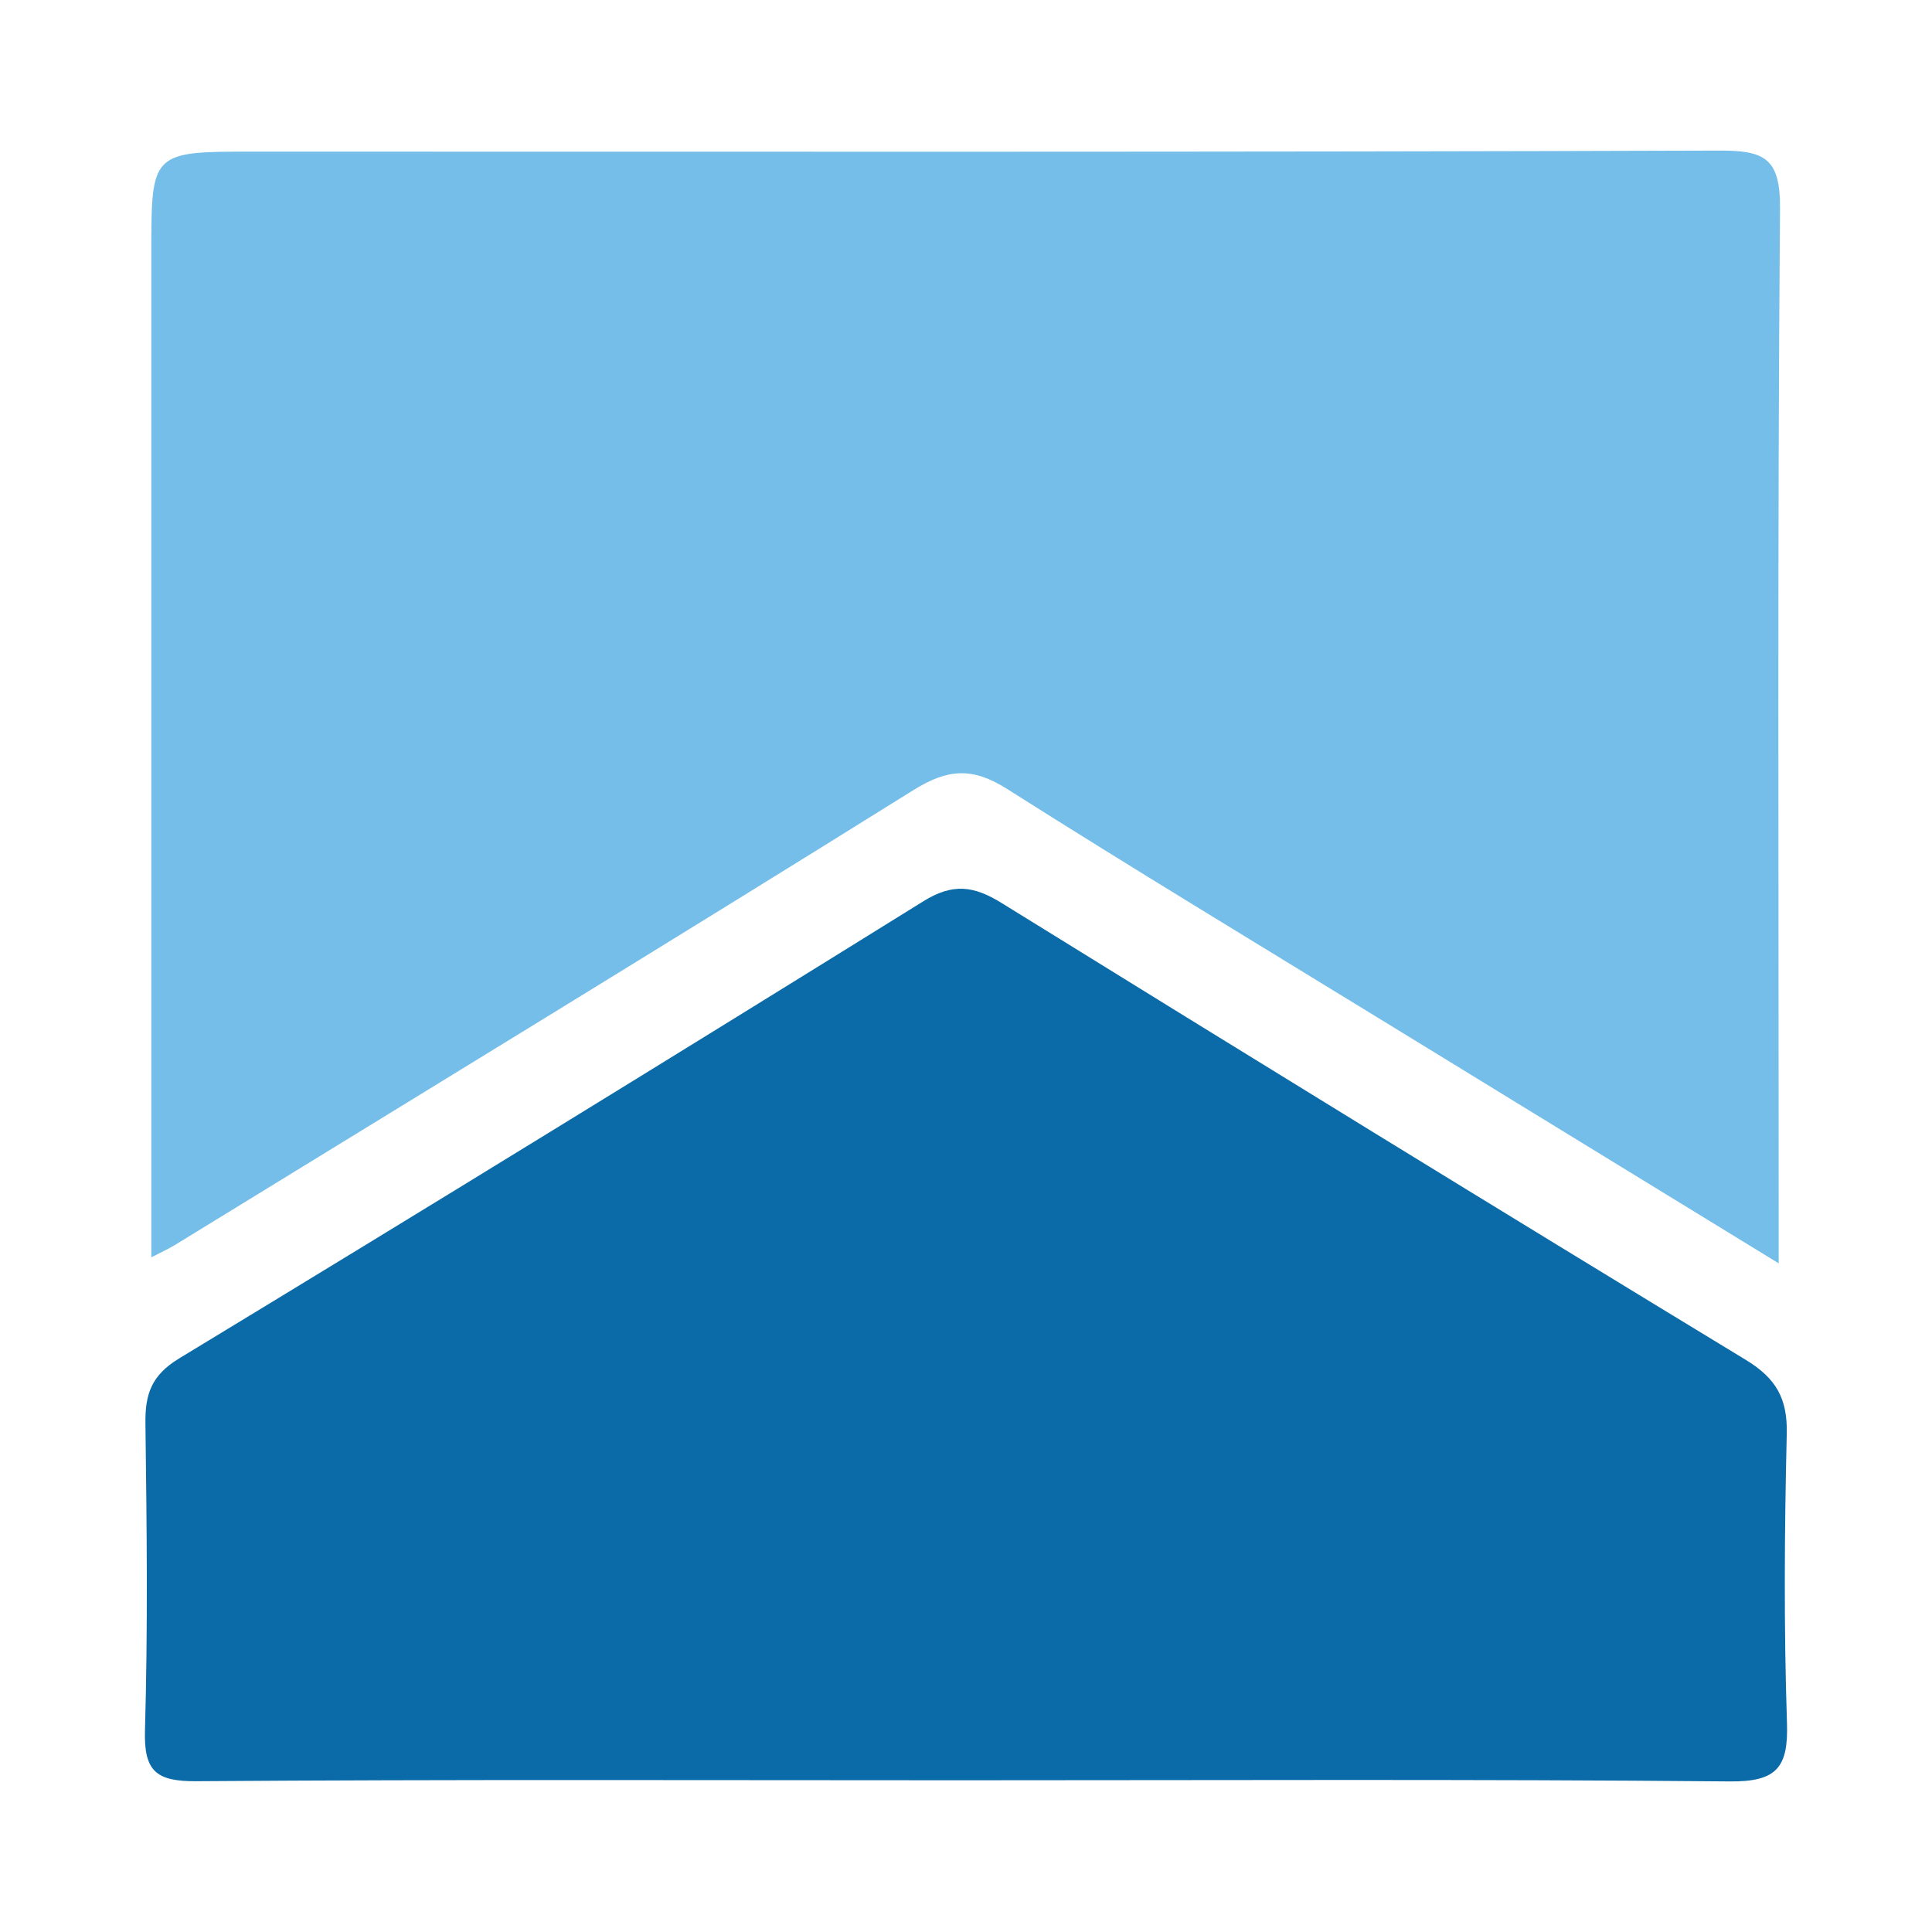
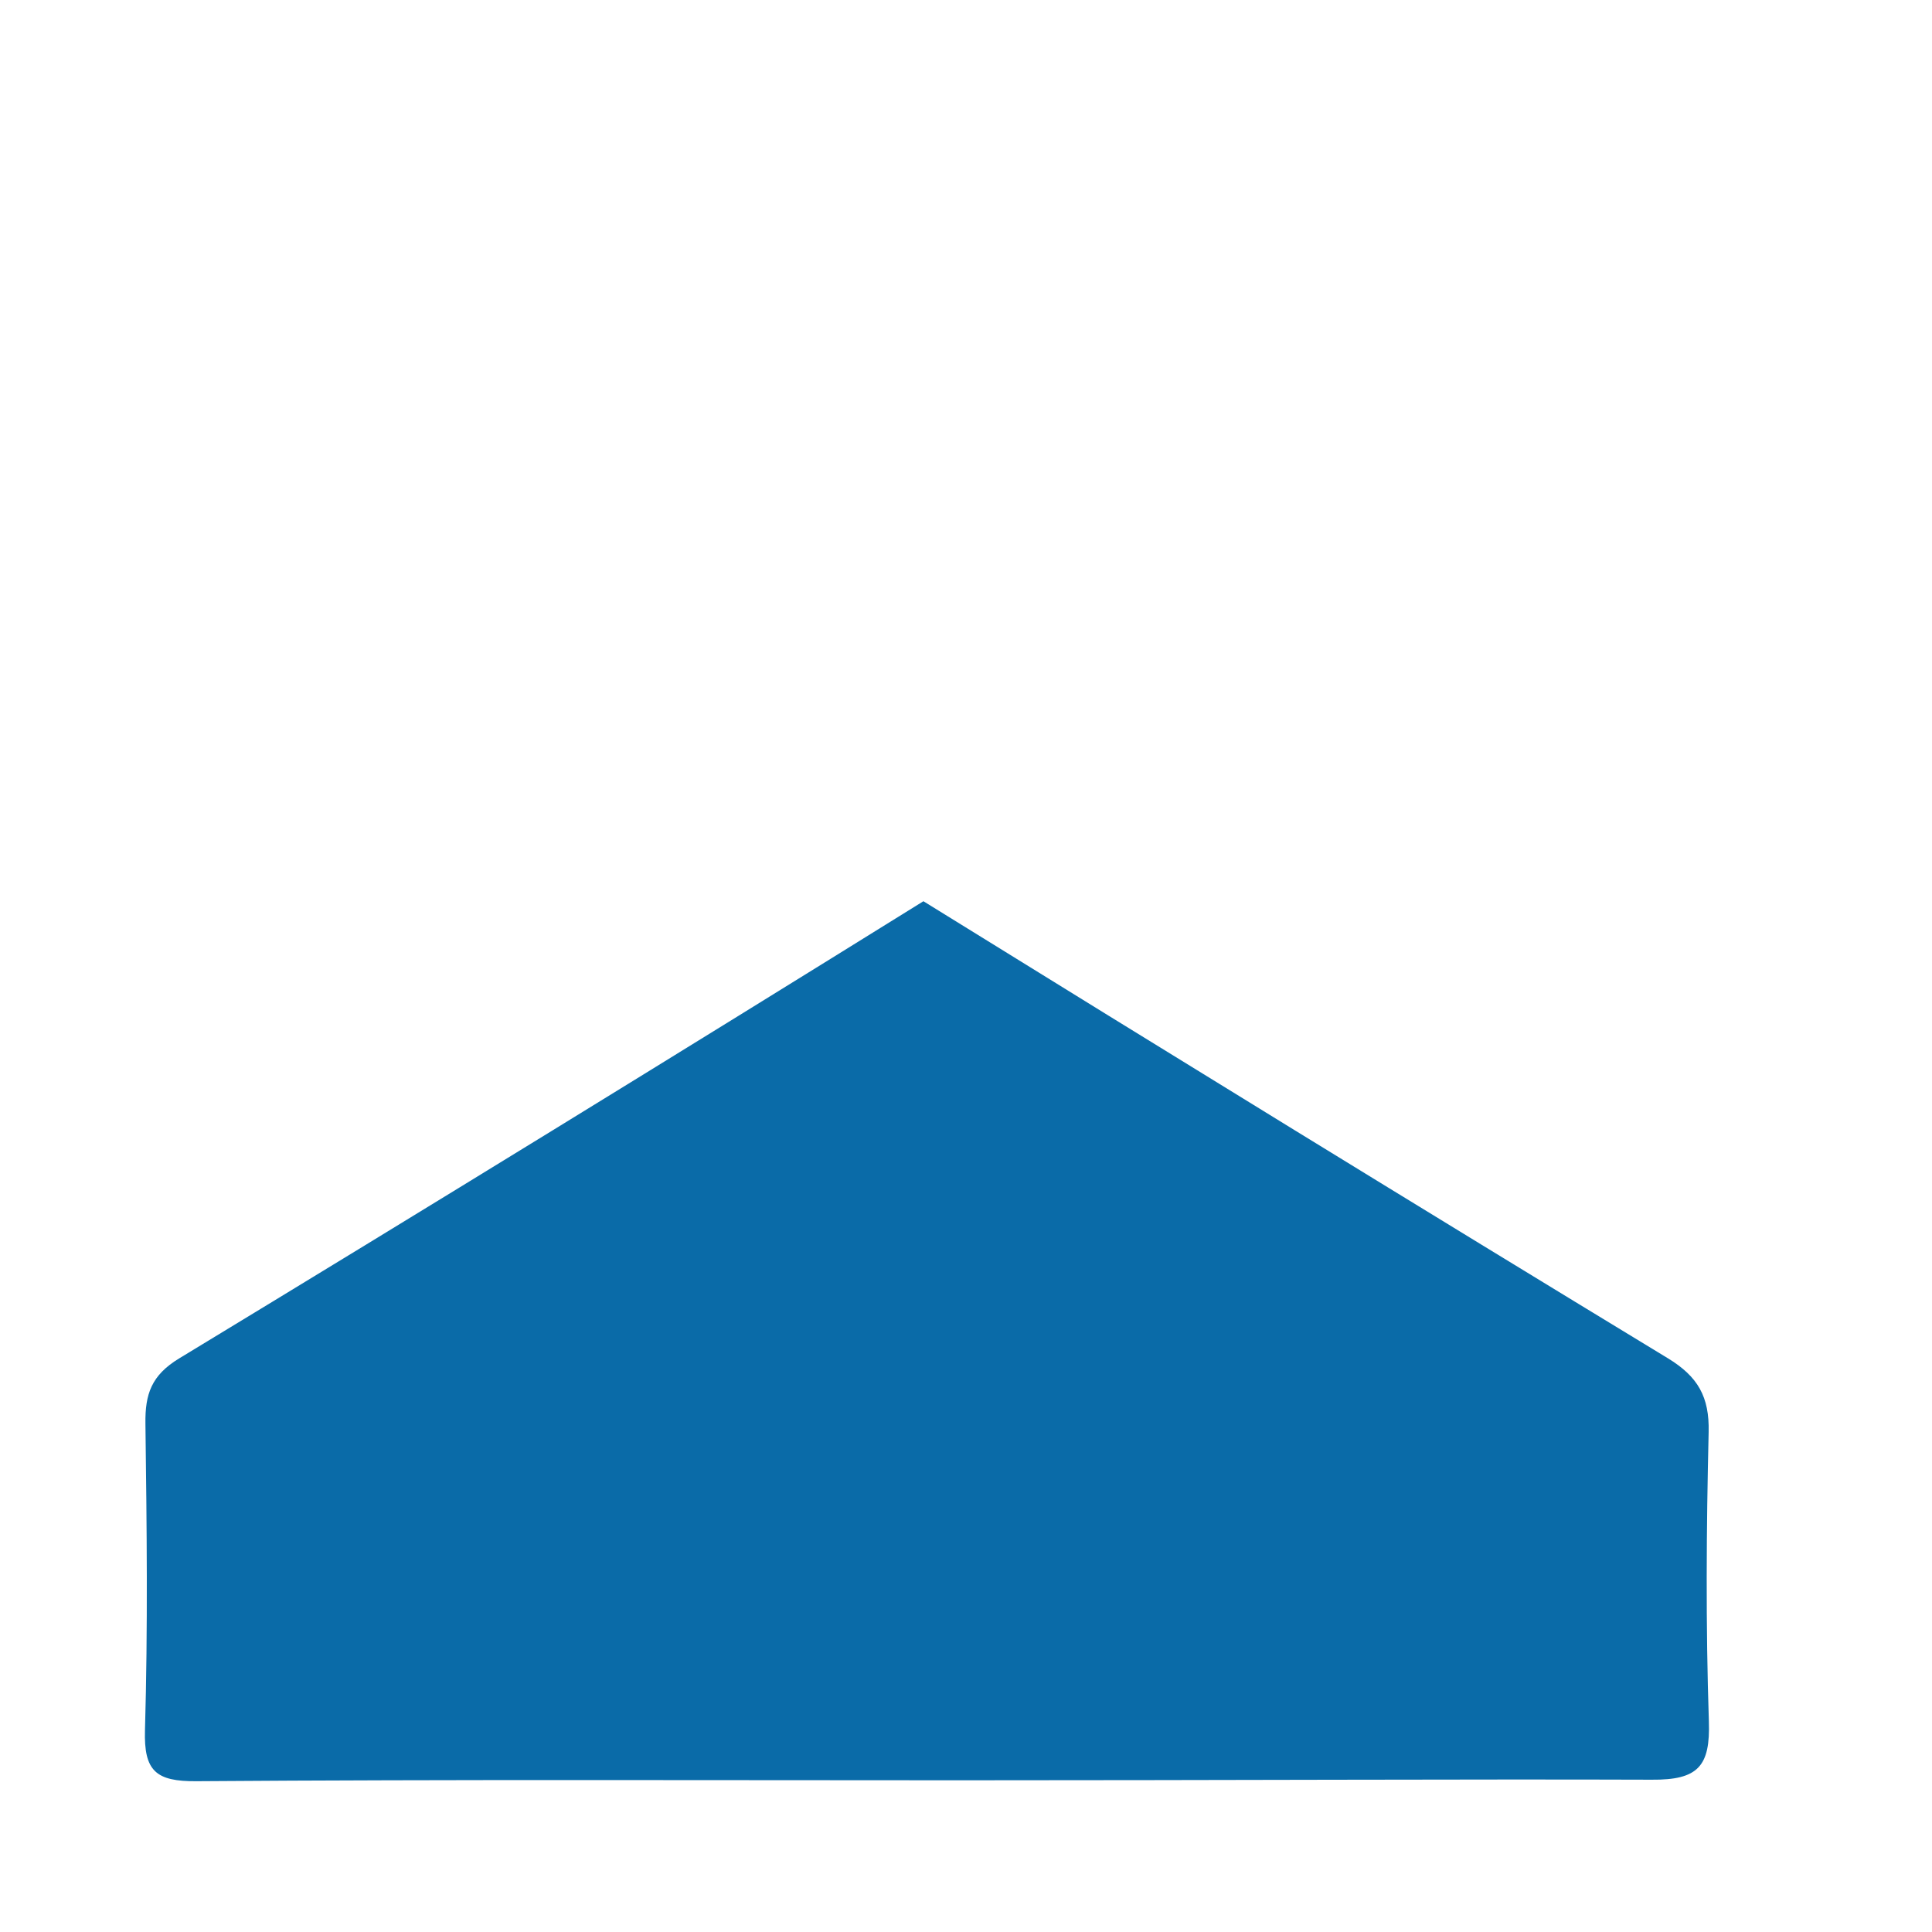
<svg xmlns="http://www.w3.org/2000/svg" version="1.1" id="Layer_1" x="0px" y="0px" width="200px" height="200px" viewBox="0 0 200 200" enable-background="new 0 0 200 200" xml:space="preserve">
  <g>
-     <path fill="#75BEE9" d="M15.664,130.158c0-34.97,0-69.458,0-103.947c0-10.516-0.001-10.516,10.64-10.516   c50.531,0,101.062,0.064,151.592-0.108c4.708-0.016,6.413,0.71,6.371,5.999c-0.275,34.55-0.138,69.104-0.137,103.657   c0,1.561,0,3.122,0,5.537c-13.966-8.557-27.324-16.734-40.674-24.924c-13.096-8.035-26.253-15.974-39.228-24.2   c-3.536-2.242-6.103-2.091-9.668,0.134c-25.393,15.844-50.945,31.431-76.452,47.092C17.467,129.277,16.771,129.584,15.664,130.158z   " />
-     <path fill="#0A6BA8" d="M99.392,184.294c-26.356-0.001-52.714-0.096-79.069,0.096c-4.178,0.03-5.438-1.047-5.315-5.281   c0.306-10.574,0.187-21.163,0.047-31.744c-0.04-3.041,0.611-4.995,3.496-6.745c25.767-15.632,51.441-31.42,77.041-47.325   c3.045-1.892,5.216-1.599,8.086,0.178c25.626,15.865,51.299,31.655,77.056,47.306c3.131,1.902,4.317,4.005,4.231,7.643   c-0.236,9.978-0.307,19.973,0.023,29.945c0.154,4.637-1.091,6.09-5.929,6.045C152.505,184.167,125.948,184.295,99.392,184.294z" />
+     <path fill="#0A6BA8" d="M99.392,184.294c-26.356-0.001-52.714-0.096-79.069,0.096c-4.178,0.03-5.438-1.047-5.315-5.281   c0.306-10.574,0.187-21.163,0.047-31.744c-0.04-3.041,0.611-4.995,3.496-6.745c25.767-15.632,51.441-31.42,77.041-47.325   c25.626,15.865,51.299,31.655,77.056,47.306c3.131,1.902,4.317,4.005,4.231,7.643   c-0.236,9.978-0.307,19.973,0.023,29.945c0.154,4.637-1.091,6.09-5.929,6.045C152.505,184.167,125.948,184.295,99.392,184.294z" />
  </g>
</svg>